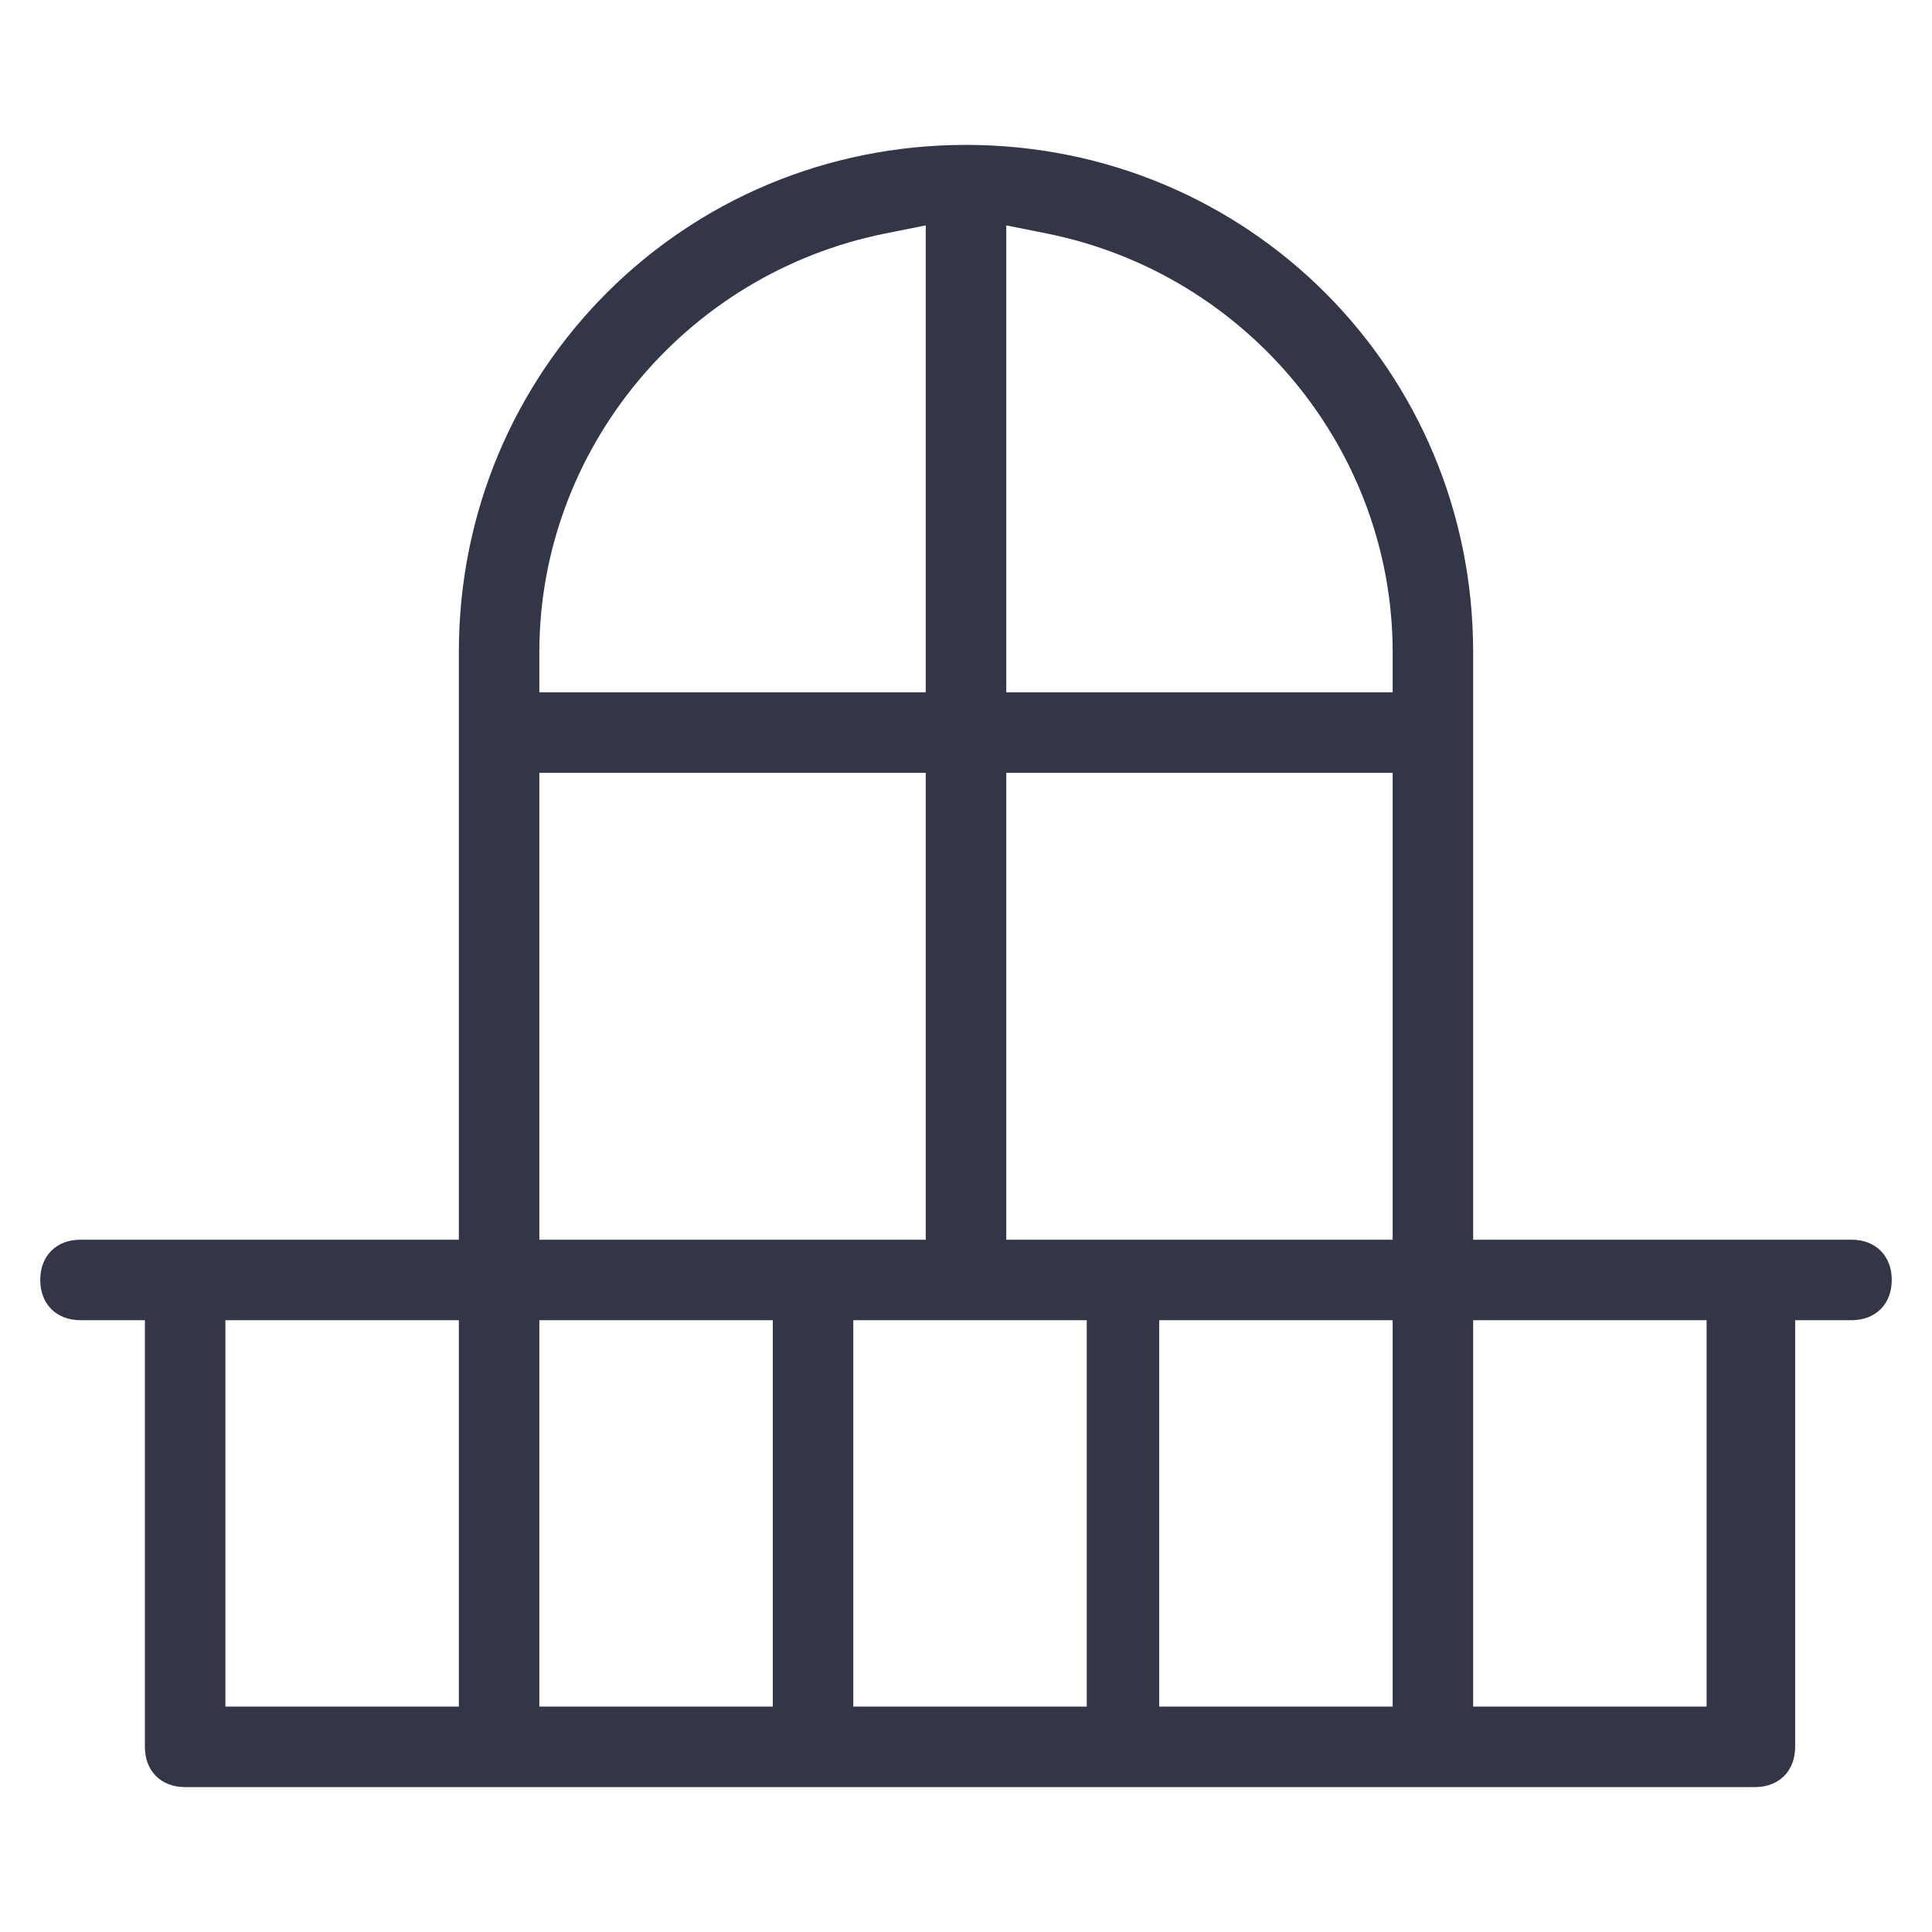
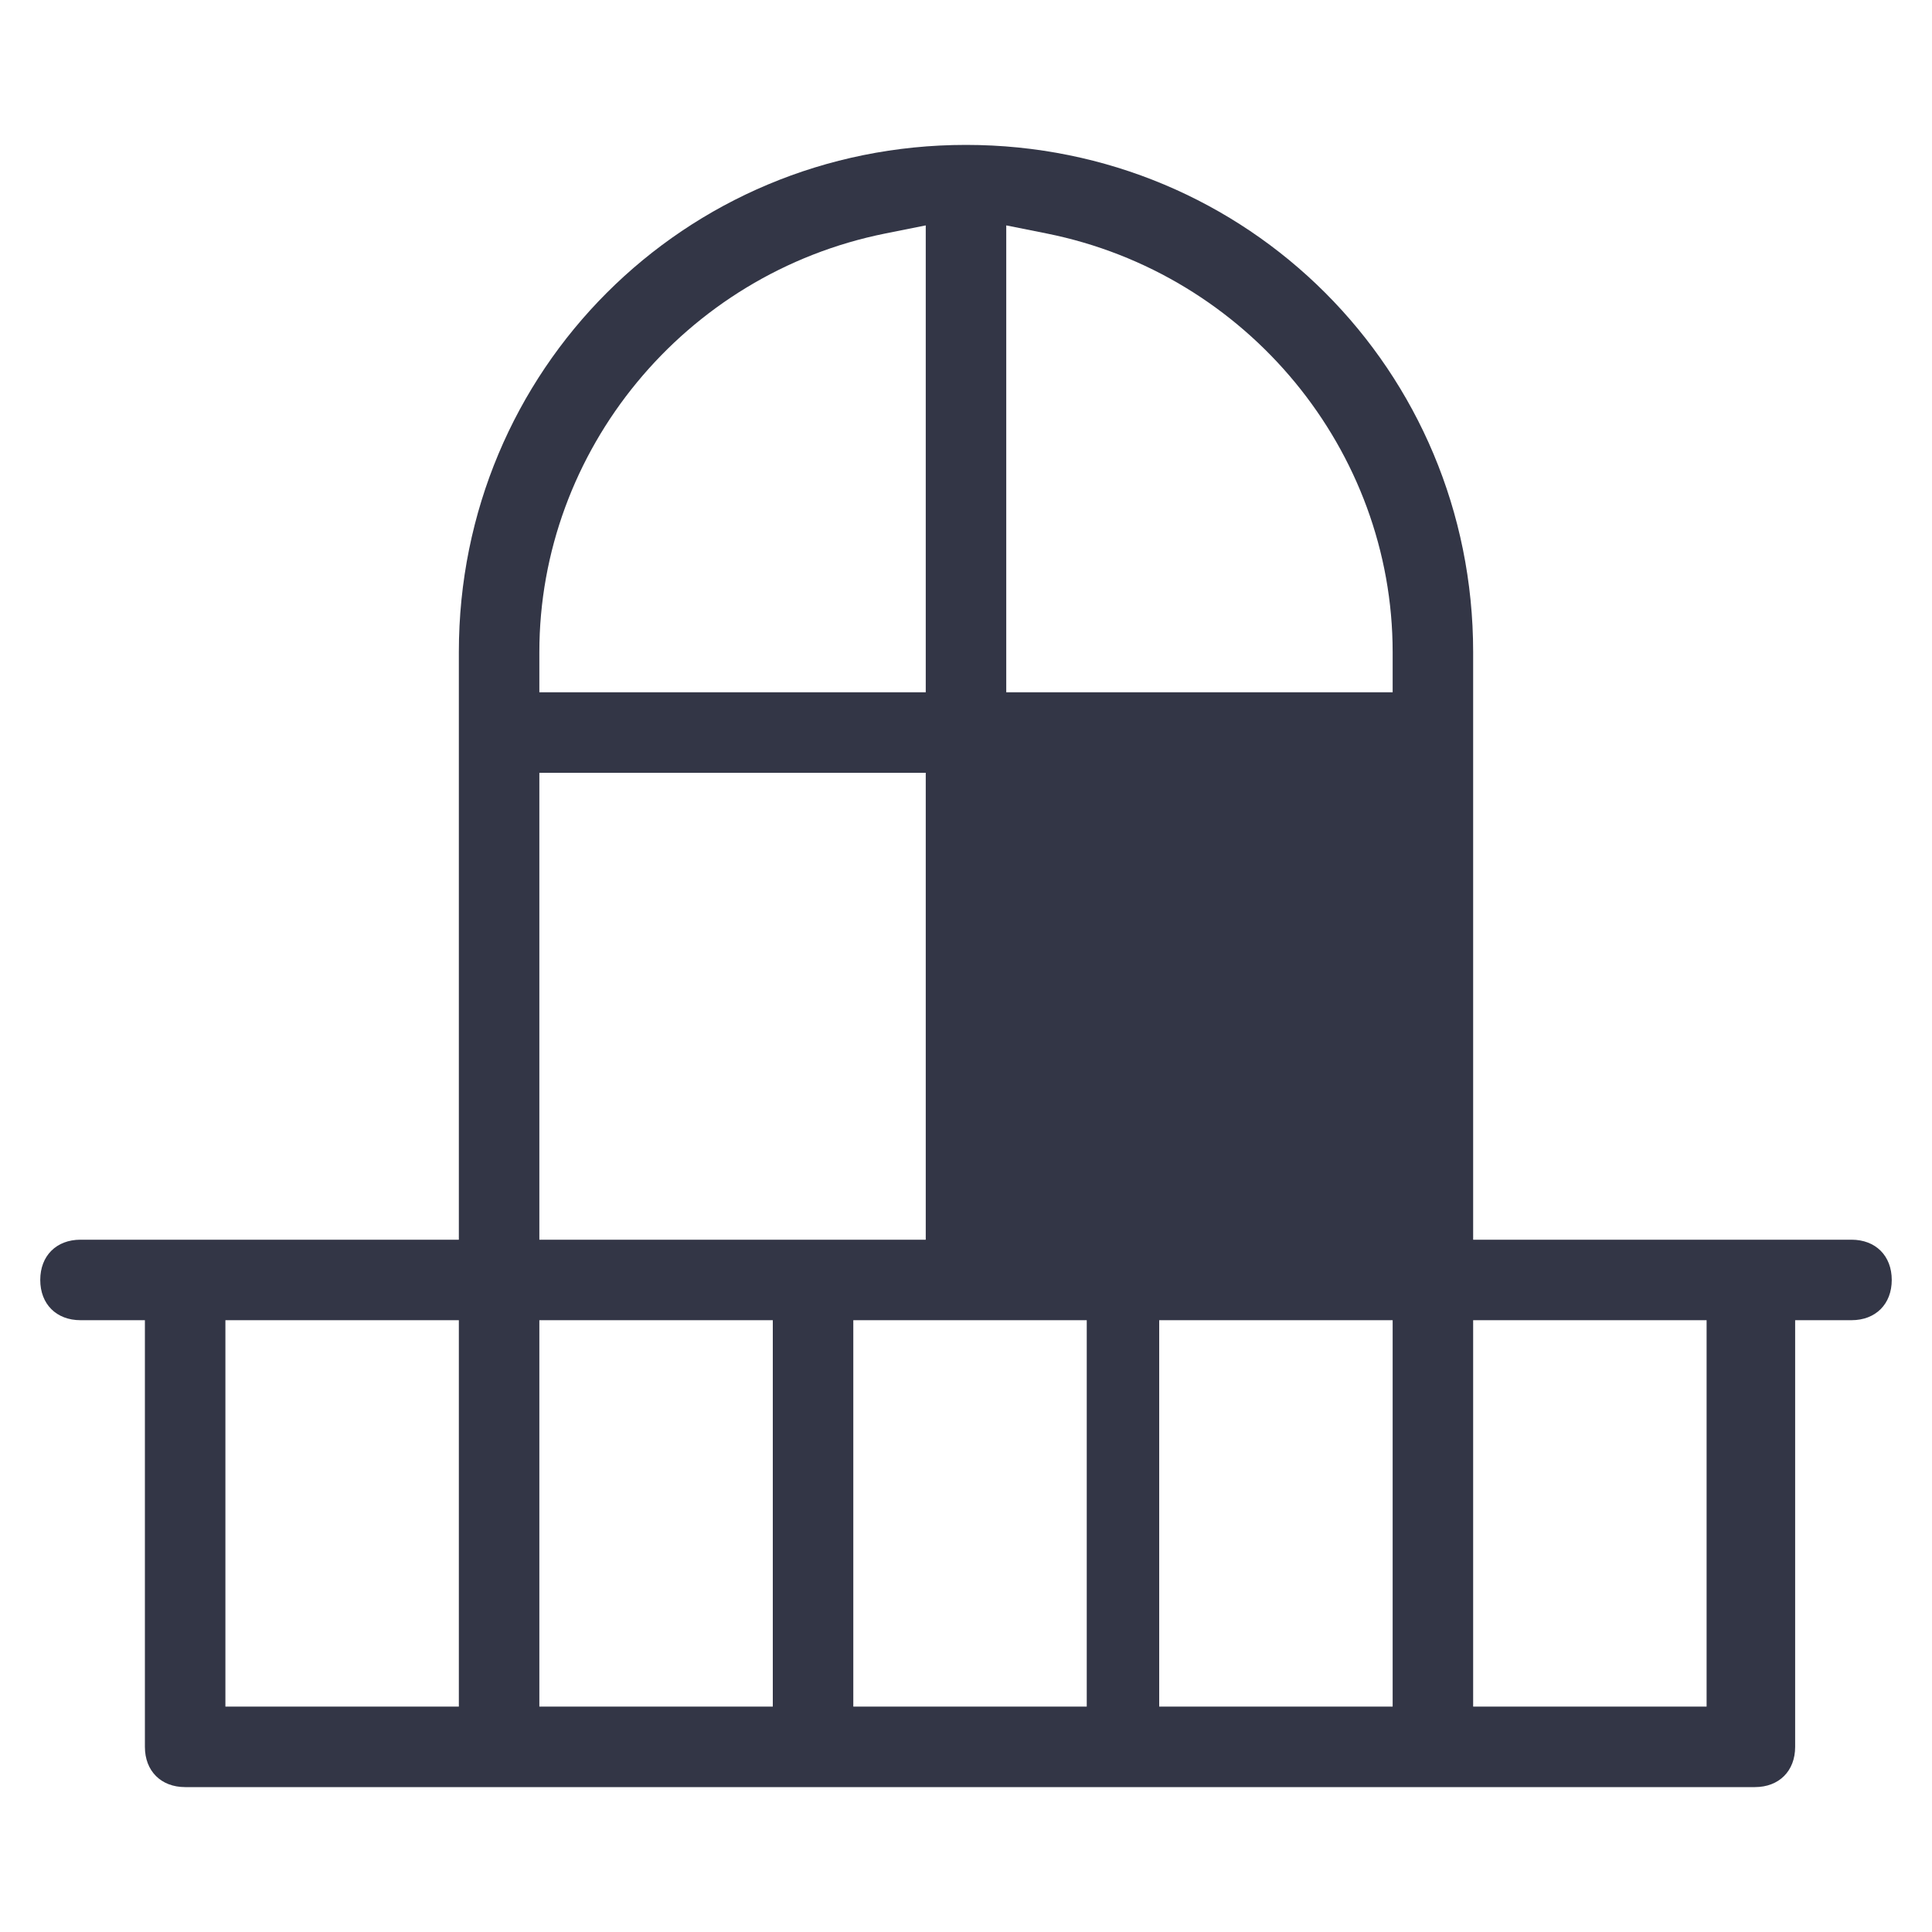
<svg xmlns="http://www.w3.org/2000/svg" width="18" height="18" viewBox="0 0 18 18" fill="none">
-   <path d="M17.625 11.925C17.625 11.7 17.475 11.55 17.25 11.55H13.725V6.075C13.725 3.45 11.625 1.35 9 1.35C6.375 1.35 4.275 3.45 4.275 6.075V11.55H0.75C0.525 11.55 0.375 11.7 0.375 11.925C0.375 12.15 0.525 12.3 0.75 12.3H1.35V16.275C1.35 16.5 1.5 16.65 1.725 16.65H16.35C16.575 16.65 16.725 16.5 16.725 16.275V12.3H17.25C17.475 12.3 17.625 12.15 17.625 11.925ZM4.275 15.9H2.1V12.3H4.275V15.9ZM5.025 6.075C5.025 4.2 6.375 2.55 8.25 2.175L8.625 2.1V6.45H5.025V6.075ZM5.025 7.2H8.625V11.55H5.025V7.2ZM7.2 15.9H5.025V12.3H7.2V15.9ZM10.125 15.9H7.95V12.3H10.125V15.9ZM12.975 15.9H10.8V12.3H12.975V15.9ZM12.975 11.55H9.375V7.2H12.975V11.55ZM12.975 6.45H9.375V2.1L9.75 2.175C11.625 2.55 12.975 4.2 12.975 6.075V6.45ZM15.9 15.9H13.725V12.3H15.9V15.9Z" fill="#333646" />
+   <path d="M17.625 11.925C17.625 11.7 17.475 11.55 17.25 11.55H13.725V6.075C13.725 3.45 11.625 1.35 9 1.35C6.375 1.35 4.275 3.45 4.275 6.075V11.55H0.75C0.525 11.55 0.375 11.7 0.375 11.925C0.375 12.15 0.525 12.3 0.75 12.3H1.35V16.275C1.35 16.5 1.5 16.65 1.725 16.65H16.35C16.575 16.65 16.725 16.5 16.725 16.275V12.3H17.25C17.475 12.3 17.625 12.15 17.625 11.925ZM4.275 15.9H2.1V12.3H4.275V15.9ZM5.025 6.075C5.025 4.2 6.375 2.55 8.25 2.175L8.625 2.1V6.45H5.025V6.075ZM5.025 7.2H8.625V11.55H5.025V7.2ZM7.2 15.9H5.025V12.3H7.2V15.9ZM10.125 15.9H7.95V12.3H10.125V15.9ZM12.975 15.9H10.8V12.3H12.975V15.9ZM12.975 11.55V7.2H12.975V11.55ZM12.975 6.45H9.375V2.1L9.75 2.175C11.625 2.55 12.975 4.2 12.975 6.075V6.45ZM15.9 15.9H13.725V12.3H15.9V15.9Z" fill="#333646" />
</svg>